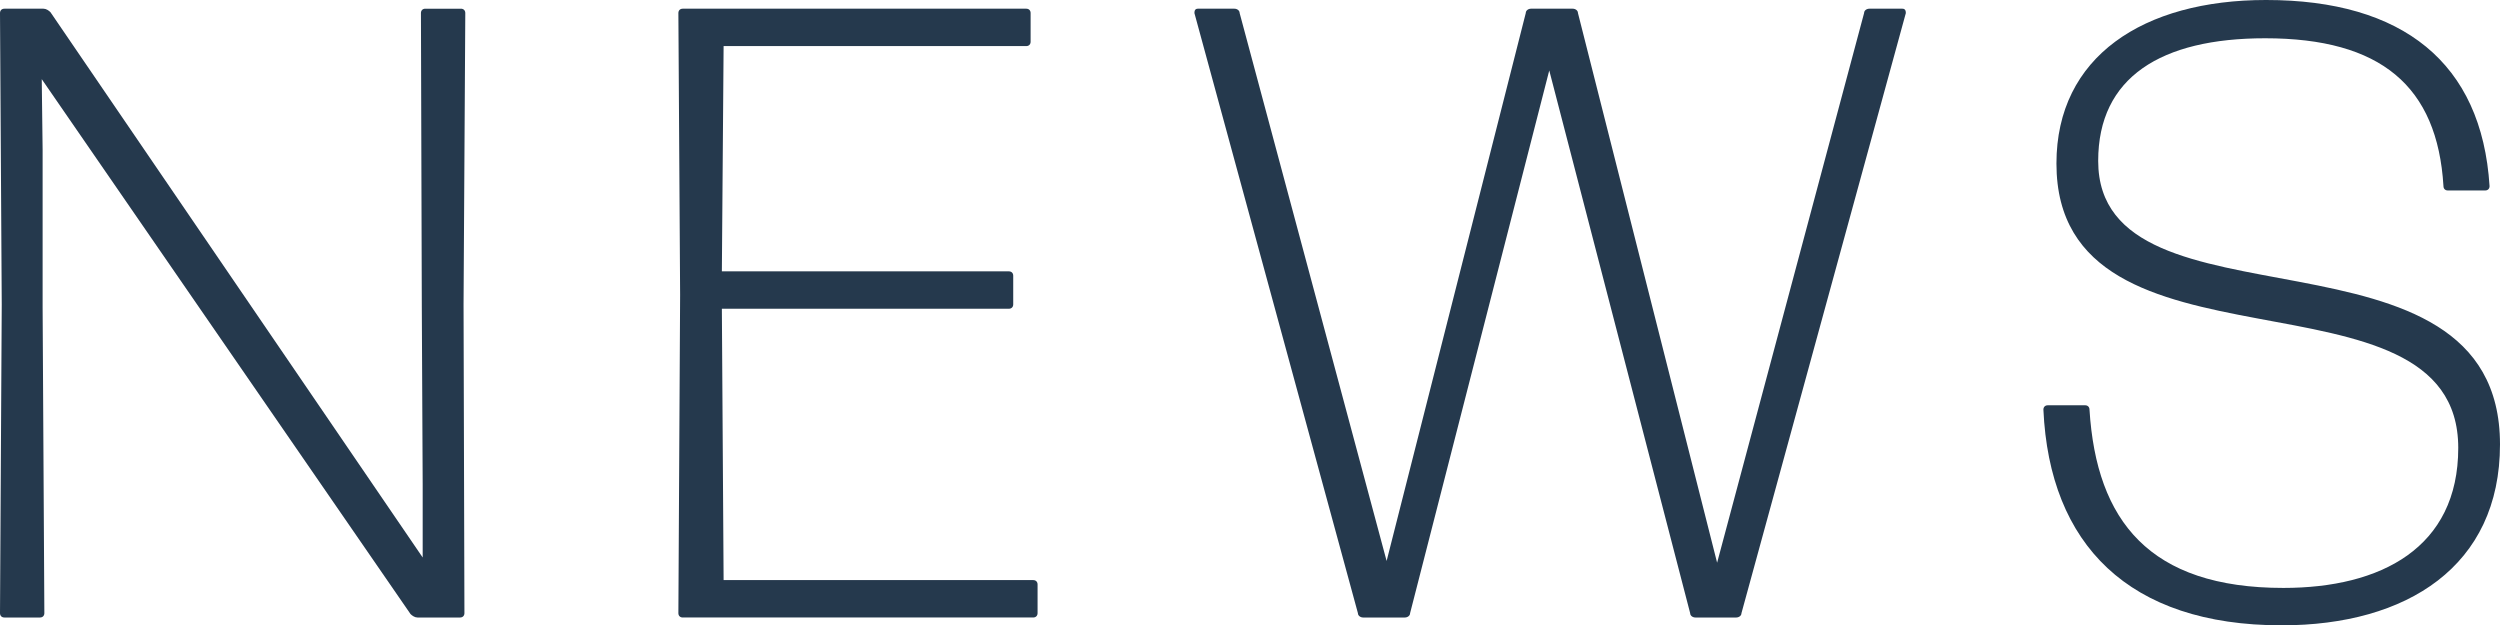
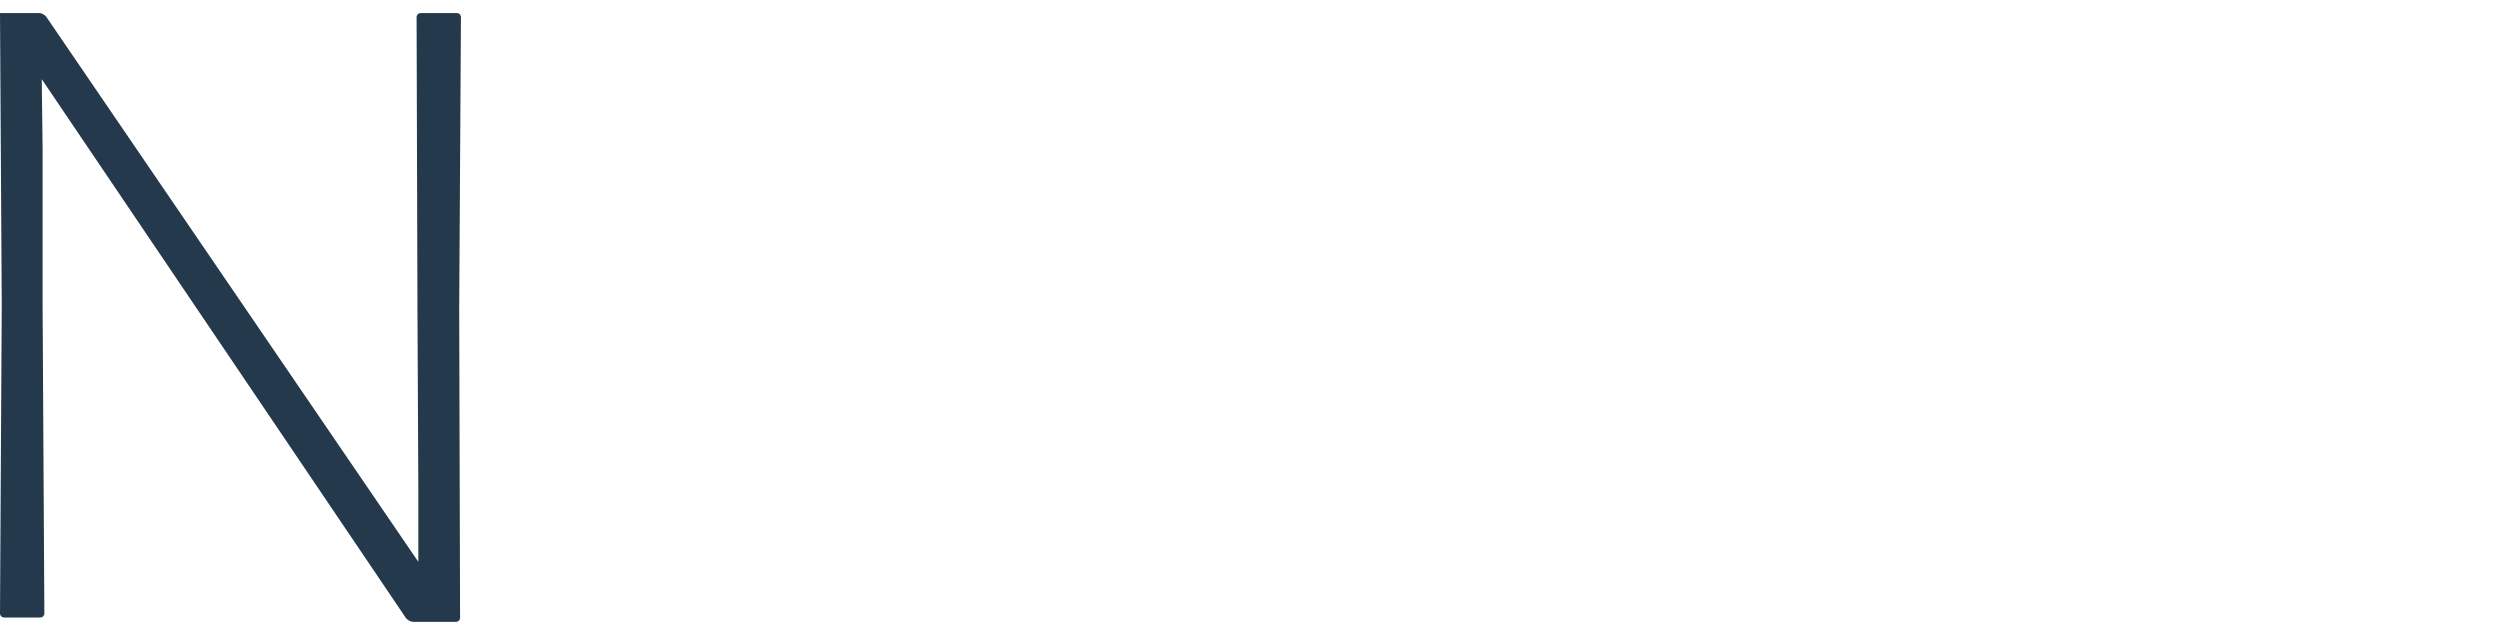
<svg xmlns="http://www.w3.org/2000/svg" id="_レイヤー_2" data-name="レイヤー_2" viewBox="0 0 172.47 43.14">
  <defs>
    <style>
      .cls-1 {
        fill: #25394d;
      }
    </style>
  </defs>
  <g id="_レイヤー_1-2" data-name="レイヤー_1">
    <g>
-       <path class="cls-1" d="M2.94,21.18l.12,21.12c0,.18-.12.3-.3.3H.3c-.18,0-.3-.12-.3-.3l.12-21.3L0,.9c0-.18.12-.3.3-.3h2.7c.18,0,.36.12.48.24l25.68,37.62v-5.04l-.06-12.24-.06-20.28c0-.18.12-.3.3-.3h2.46c.18,0,.3.12.3.3l-.12,20.1.06,21.3c0,.18-.12.3-.3.3h-2.94c-.18,0-.36-.12-.48-.24L2.88,5.46l.06,4.86v10.86Z" />
-       <path class="cls-1" d="M47.1,42.6c-.18,0-.3-.12-.3-.3l.12-21.96-.12-19.44c0-.18.12-.3.3-.3h23.7c.18,0,.3.12.3.3v1.98c0,.18-.12.3-.3.3h-20.88l-.12,15.54h19.8c.18,0,.3.12.3.3v1.98c0,.18-.12.3-.3.3h-19.8l.12,18.72h21.36c.18,0,.3.12.3.3v1.98c0,.18-.12.3-.3.3h-24.18Z" />
-       <path class="cls-1" d="M116.96,42.6c-.18,0-.36-.12-.36-.3l-9.72-37.44-9.6,37.44c0,.18-.18.3-.36.3h-2.88c-.18,0-.36-.12-.36-.3L82.4.9c0-.18.06-.3.24-.3h2.52c.18,0,.36.12.36.3l10.14,37.8L105.26.9c0-.18.18-.3.36-.3h2.88c.18,0,.36.12.36.3l9.6,37.92L128.6.9c0-.18.18-.3.36-.3h2.28c.18,0,.24.12.24.3l-11.34,41.4c0,.18-.18.3-.36.3h-2.82Z" />
-       <path class="cls-1" d="M157.41,43.14c-10.56,0-16.02-5.58-16.44-14.88,0-.18.12-.3.3-.3h2.58c.18,0,.3.12.3.3.48,7.68,4.14,12.3,13.38,12.3,6.72,0,12.06-2.76,12.06-9.66,0-13.26-27.72-4.02-27.72-19.62,0-7.38,6-11.28,14.46-11.28,9.42,0,14.88,4.32,15.42,12.84,0,.18-.12.3-.3.3h-2.58c-.18,0-.3-.12-.3-.3-.42-6.9-4.32-10.2-12.3-10.2-7.2,0-11.52,2.7-11.52,8.46,0,12.36,27.72,3.36,27.72,19.56,0,8.4-6.42,12.48-15.06,12.48Z" />
+       <path class="cls-1" d="M2.94,21.18l.12,21.12c0,.18-.12.3-.3.3H.3c-.18,0-.3-.12-.3-.3l.12-21.3L0,.9h2.7c.18,0,.36.12.48.24l25.68,37.62v-5.04l-.06-12.24-.06-20.28c0-.18.12-.3.3-.3h2.46c.18,0,.3.12.3.3l-.12,20.1.06,21.3c0,.18-.12.3-.3.3h-2.94c-.18,0-.36-.12-.48-.24L2.88,5.46l.06,4.86v10.86Z" />
    </g>
  </g>
</svg>